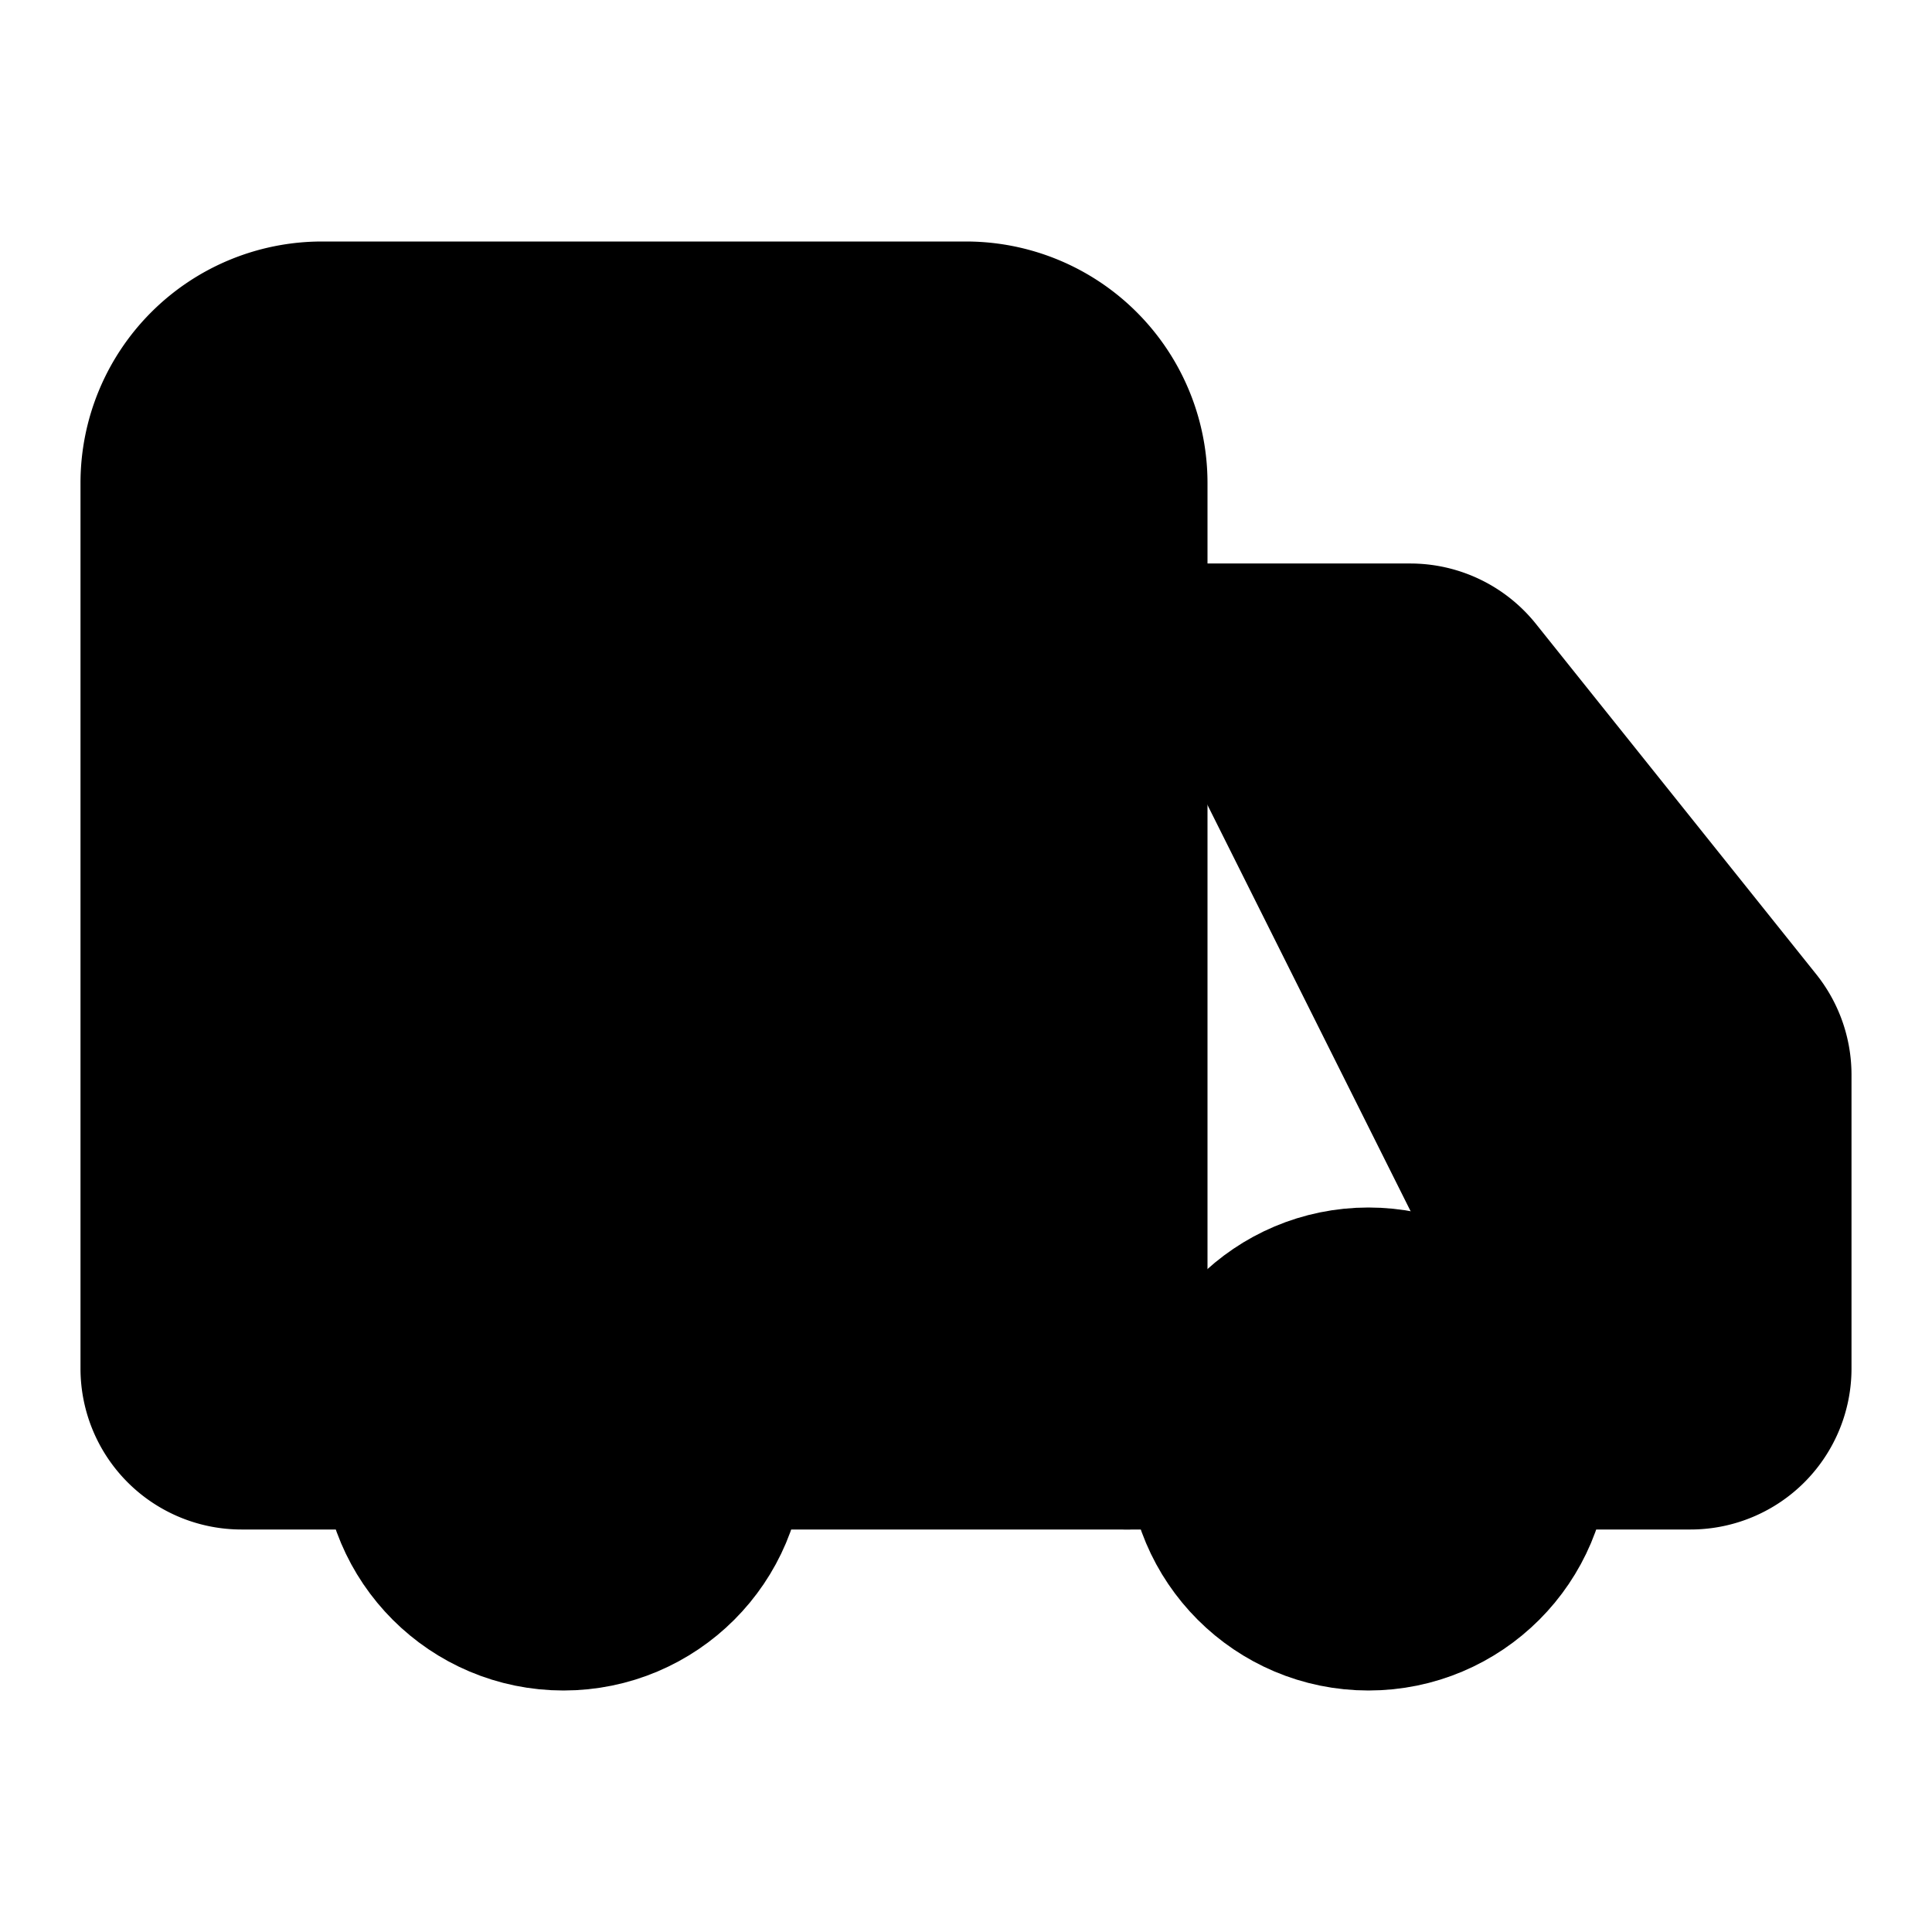
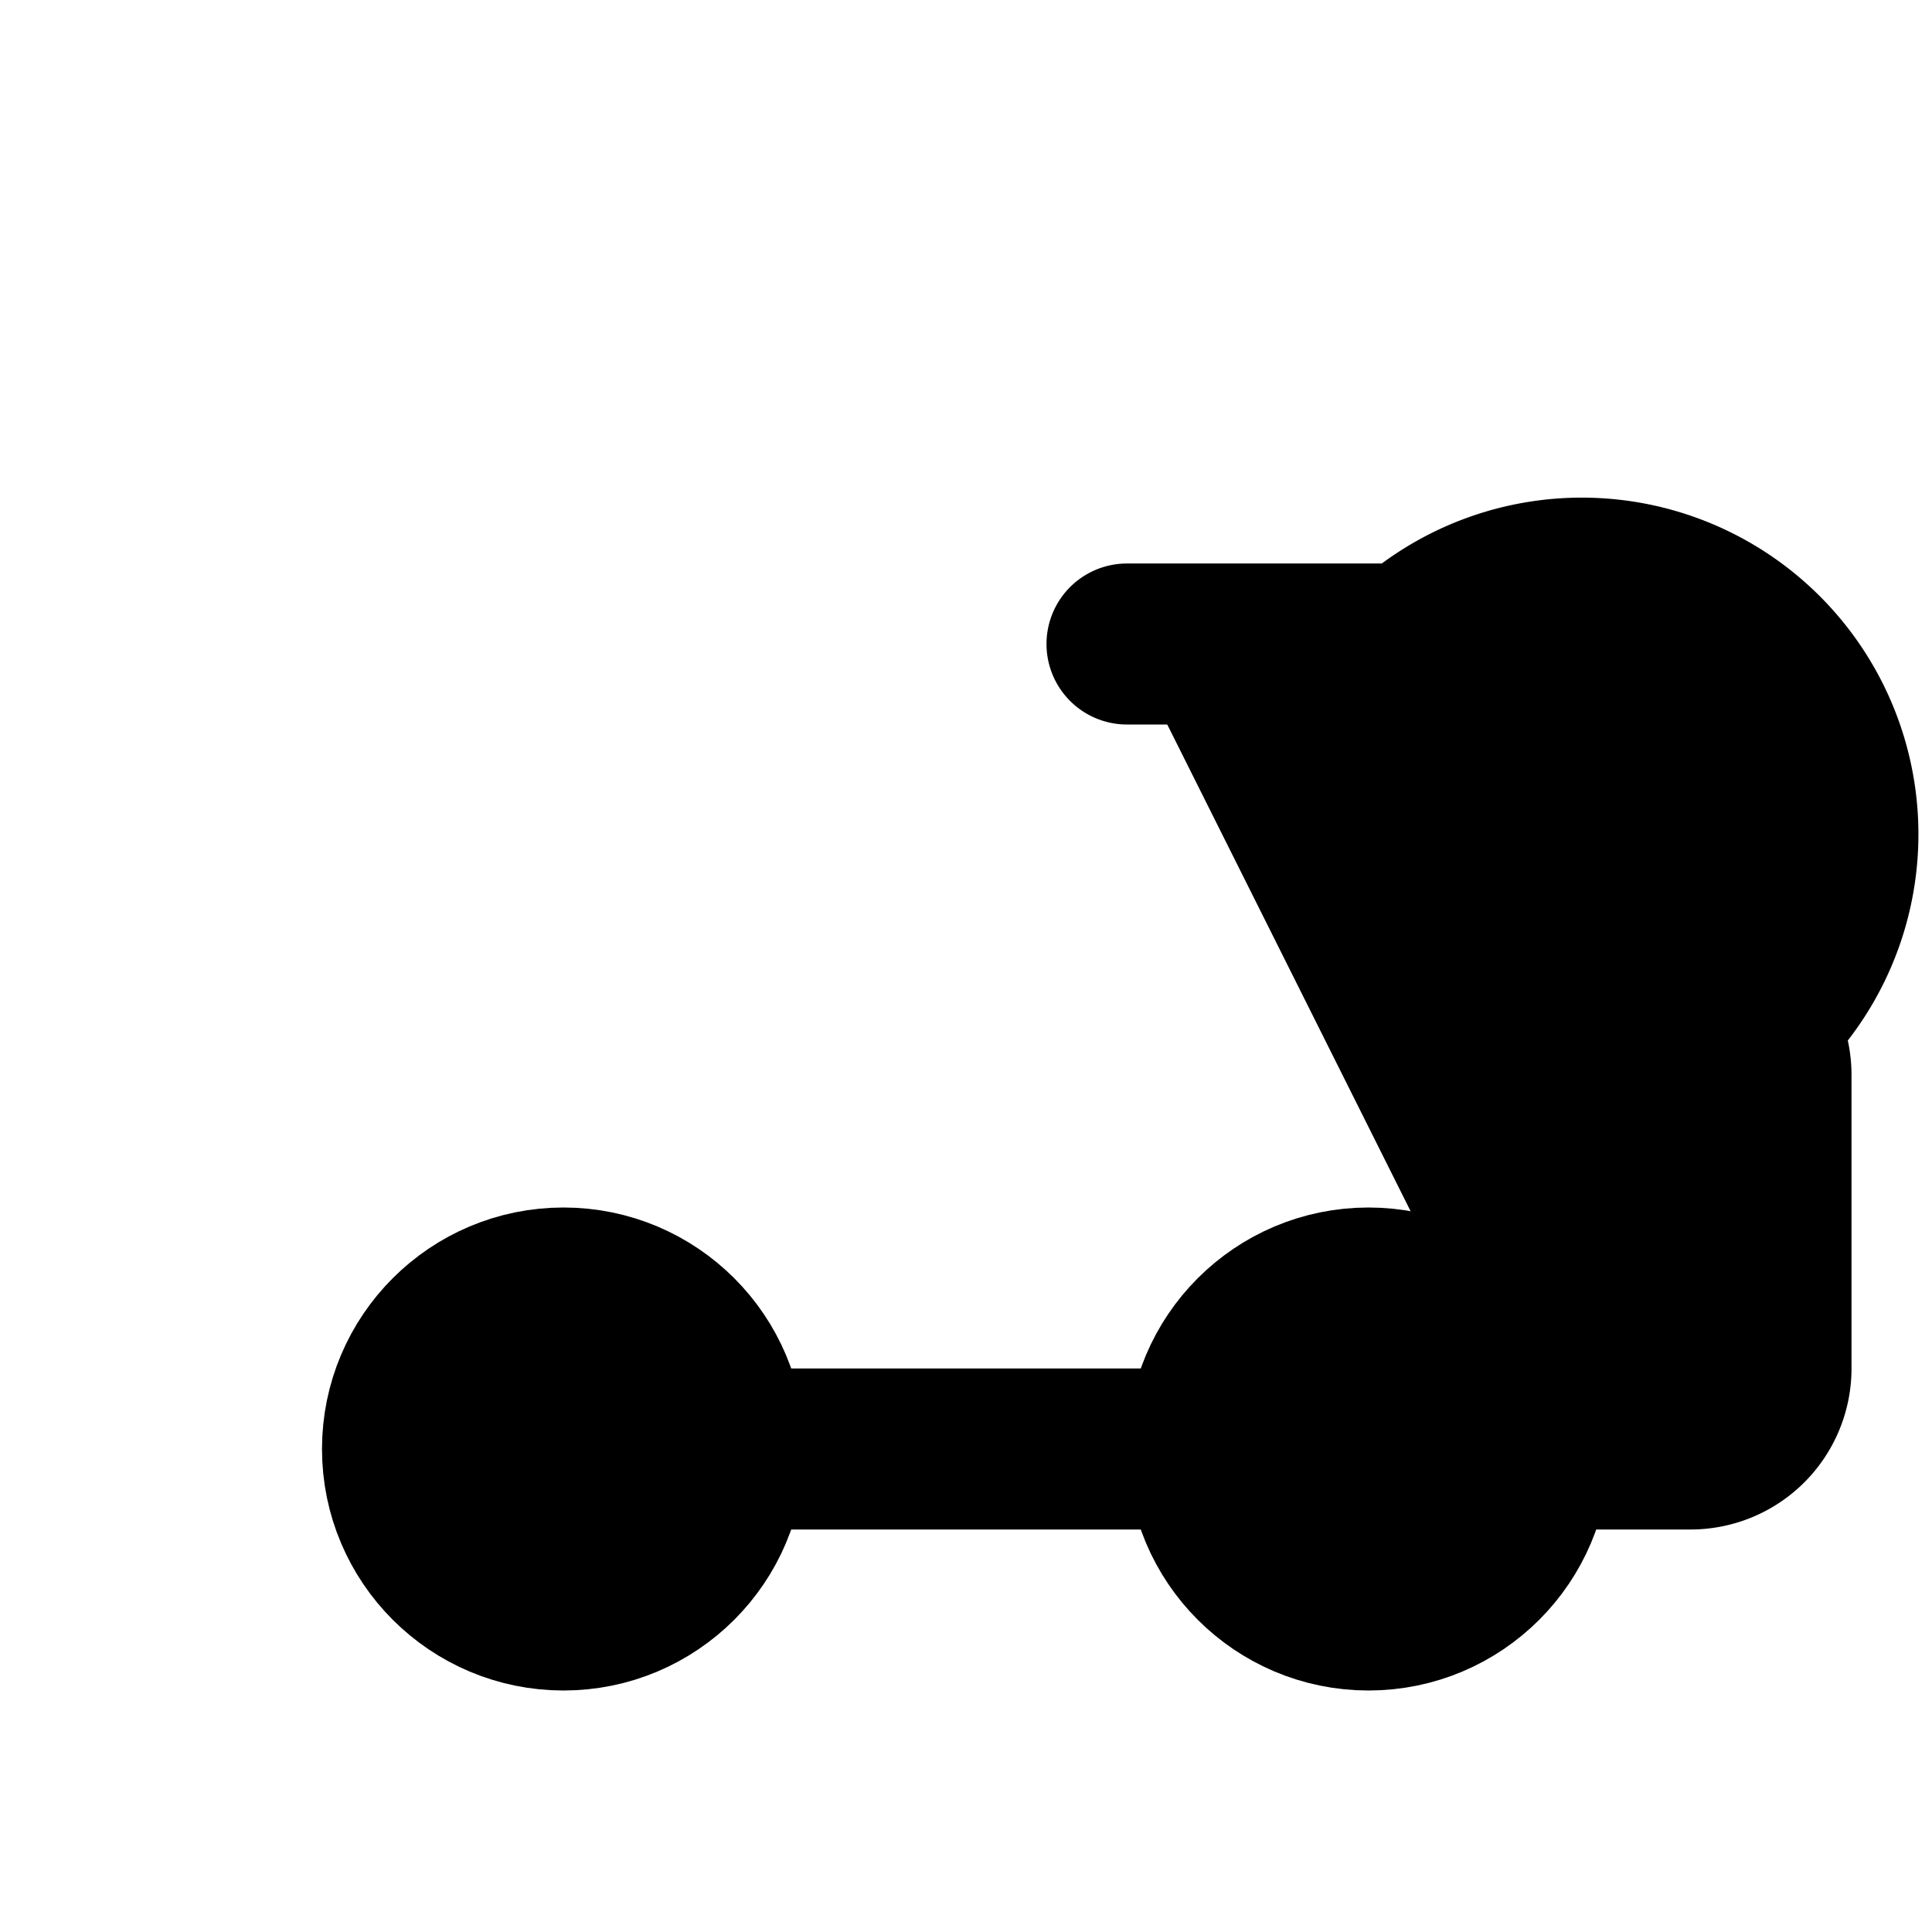
<svg xmlns="http://www.w3.org/2000/svg" width="24" height="24" viewBox="0 0 24 24" fill="currentColor" stroke="currentColor" stroke-width="2" stroke-linecap="round" stroke-linejoin="round">
-   <path vector-effect="non-scaling-stroke" d="M14 18V6a2 2 0 0 0-2-2H4a2 2 0 0 0-2 2v11a1 1 0 0 0 1 1h2" />
  <path vector-effect="non-scaling-stroke" d="M15 18H9" />
-   <path vector-effect="non-scaling-stroke" d="M19 18h2a1 1 0 0 0 1-1v-3.65a1 1 0 0 0-.22-.624l-3.48-4.35A1 1 0 0 0 17.52 8H14" />
+   <path vector-effect="non-scaling-stroke" d="M19 18h2a1 1 0 0 0 1-1v-3.65a1 1 0 0 0-.22-.624A1 1 0 0 0 17.52 8H14" />
  <circle vector-effect="non-scaling-stroke" cx="17" cy="18" r="2" />
  <circle vector-effect="non-scaling-stroke" cx="7" cy="18" r="2" />
</svg>